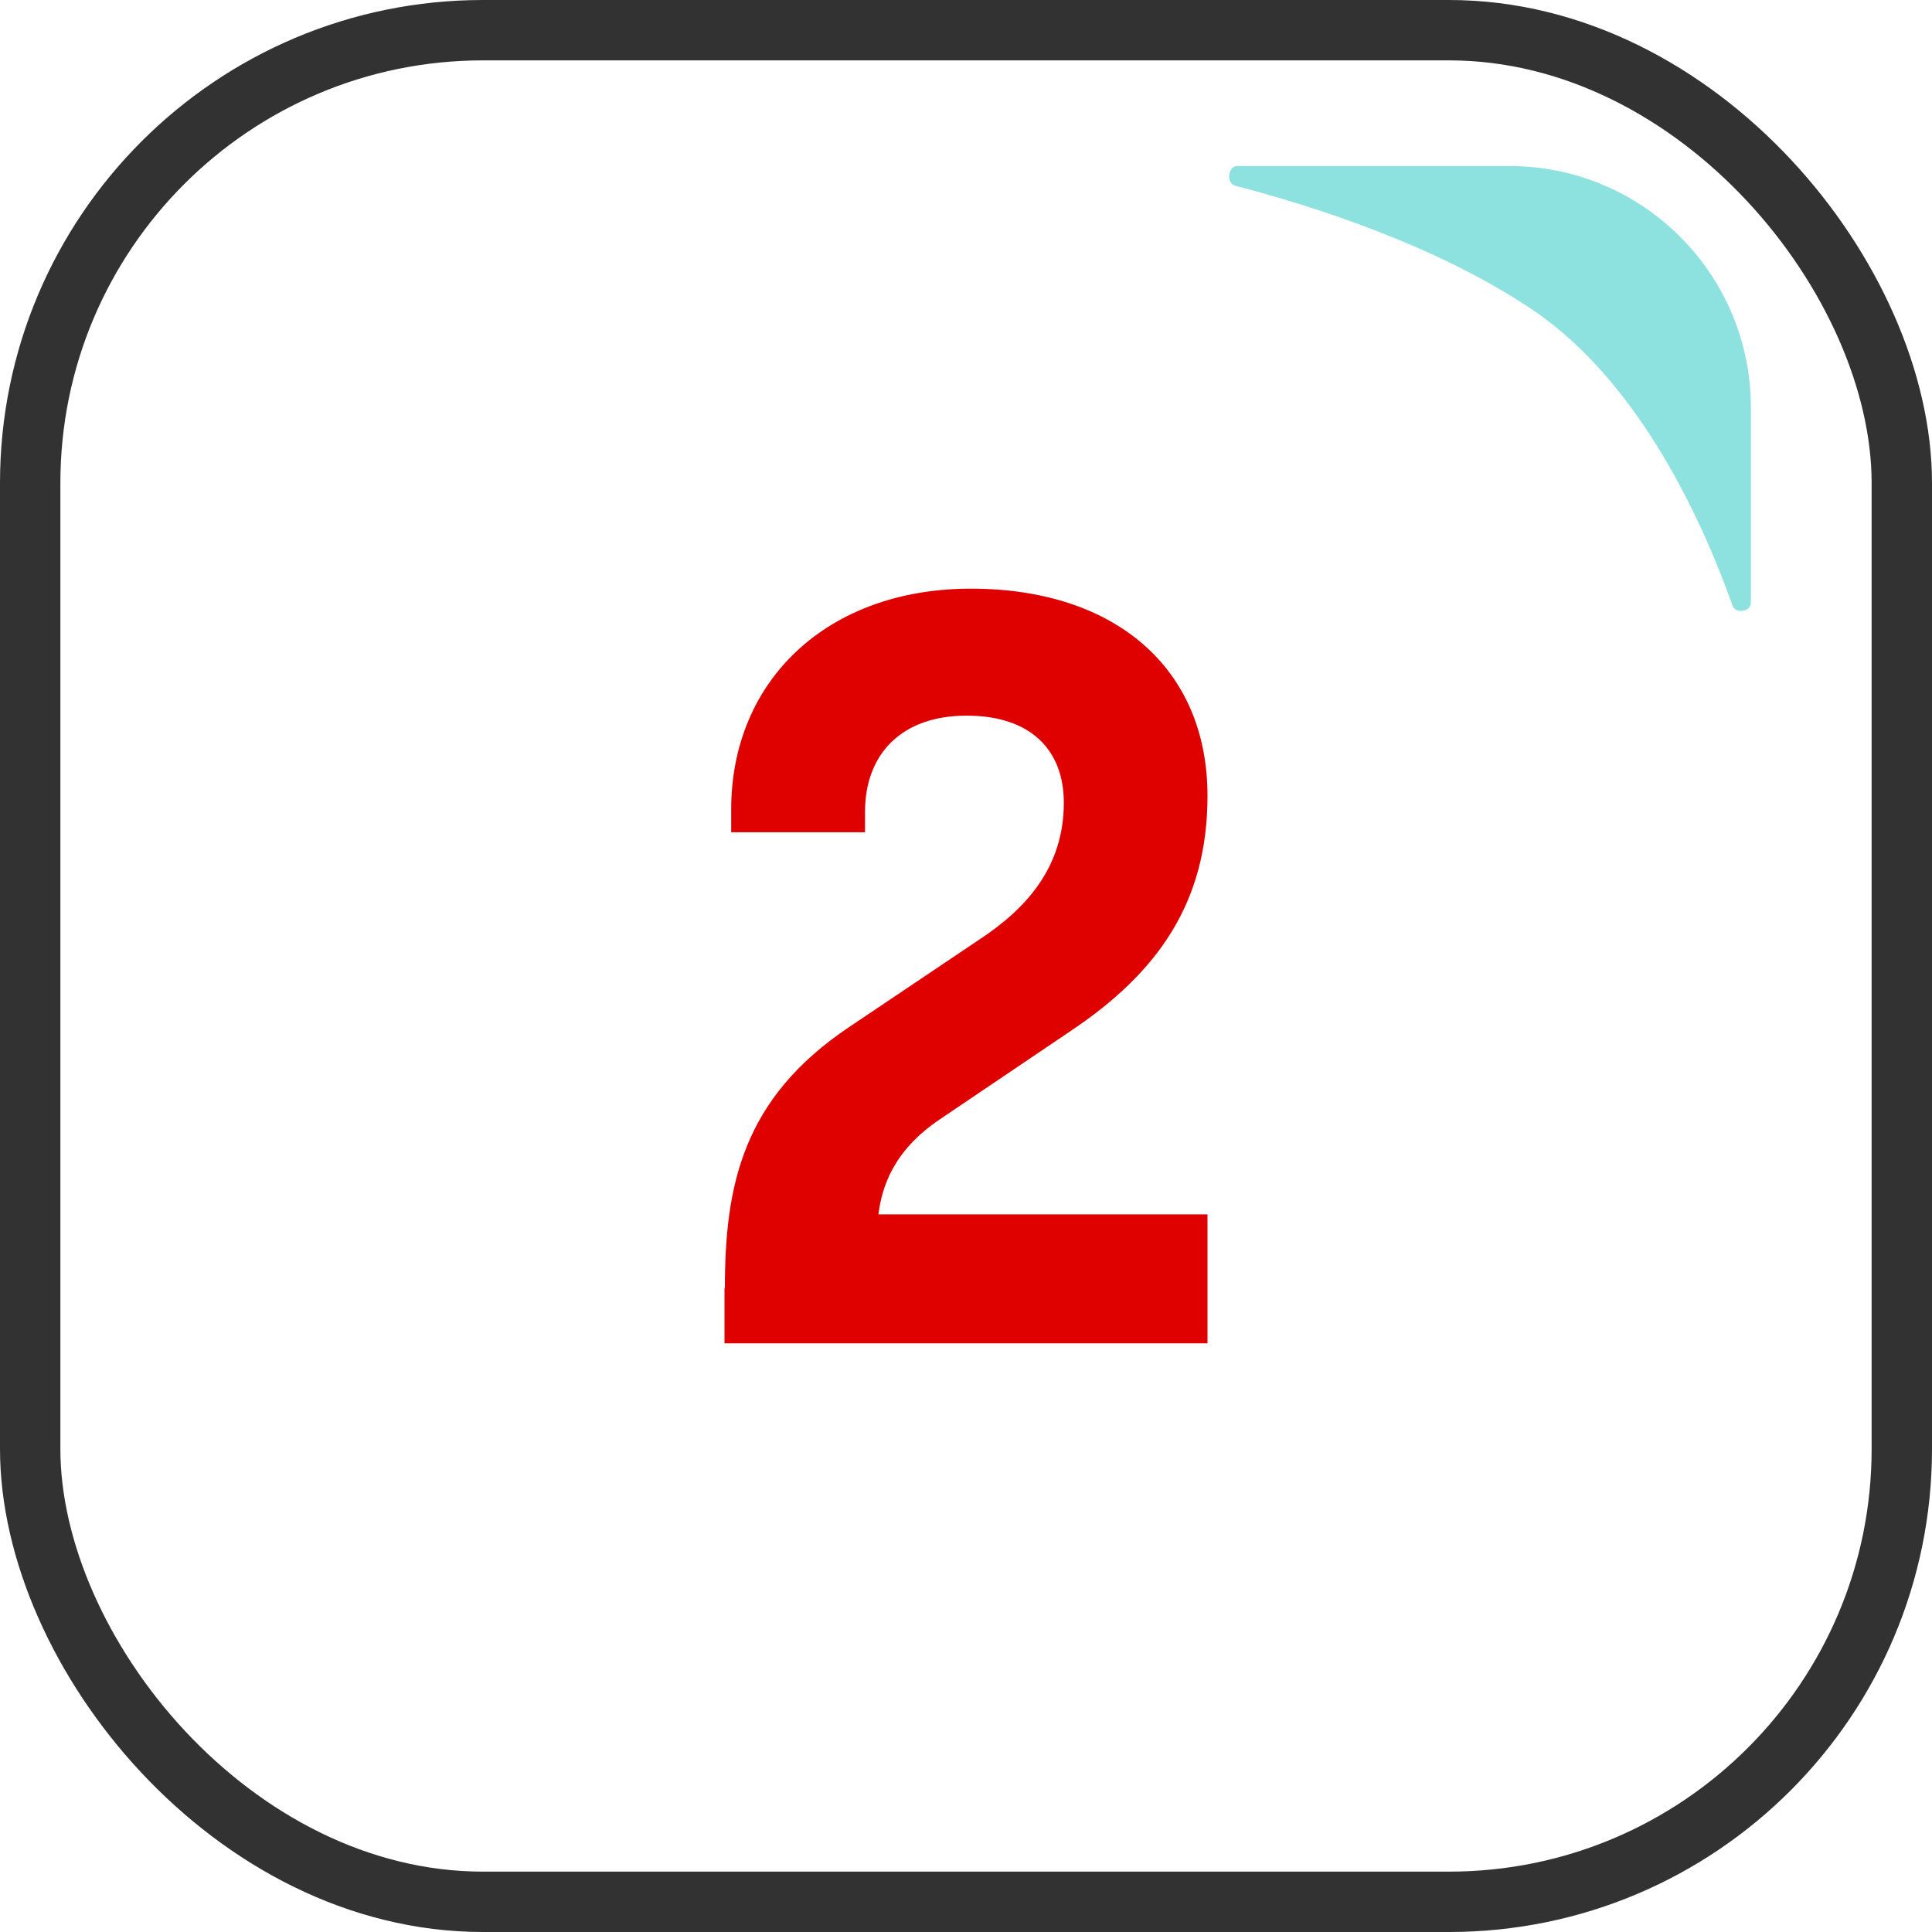
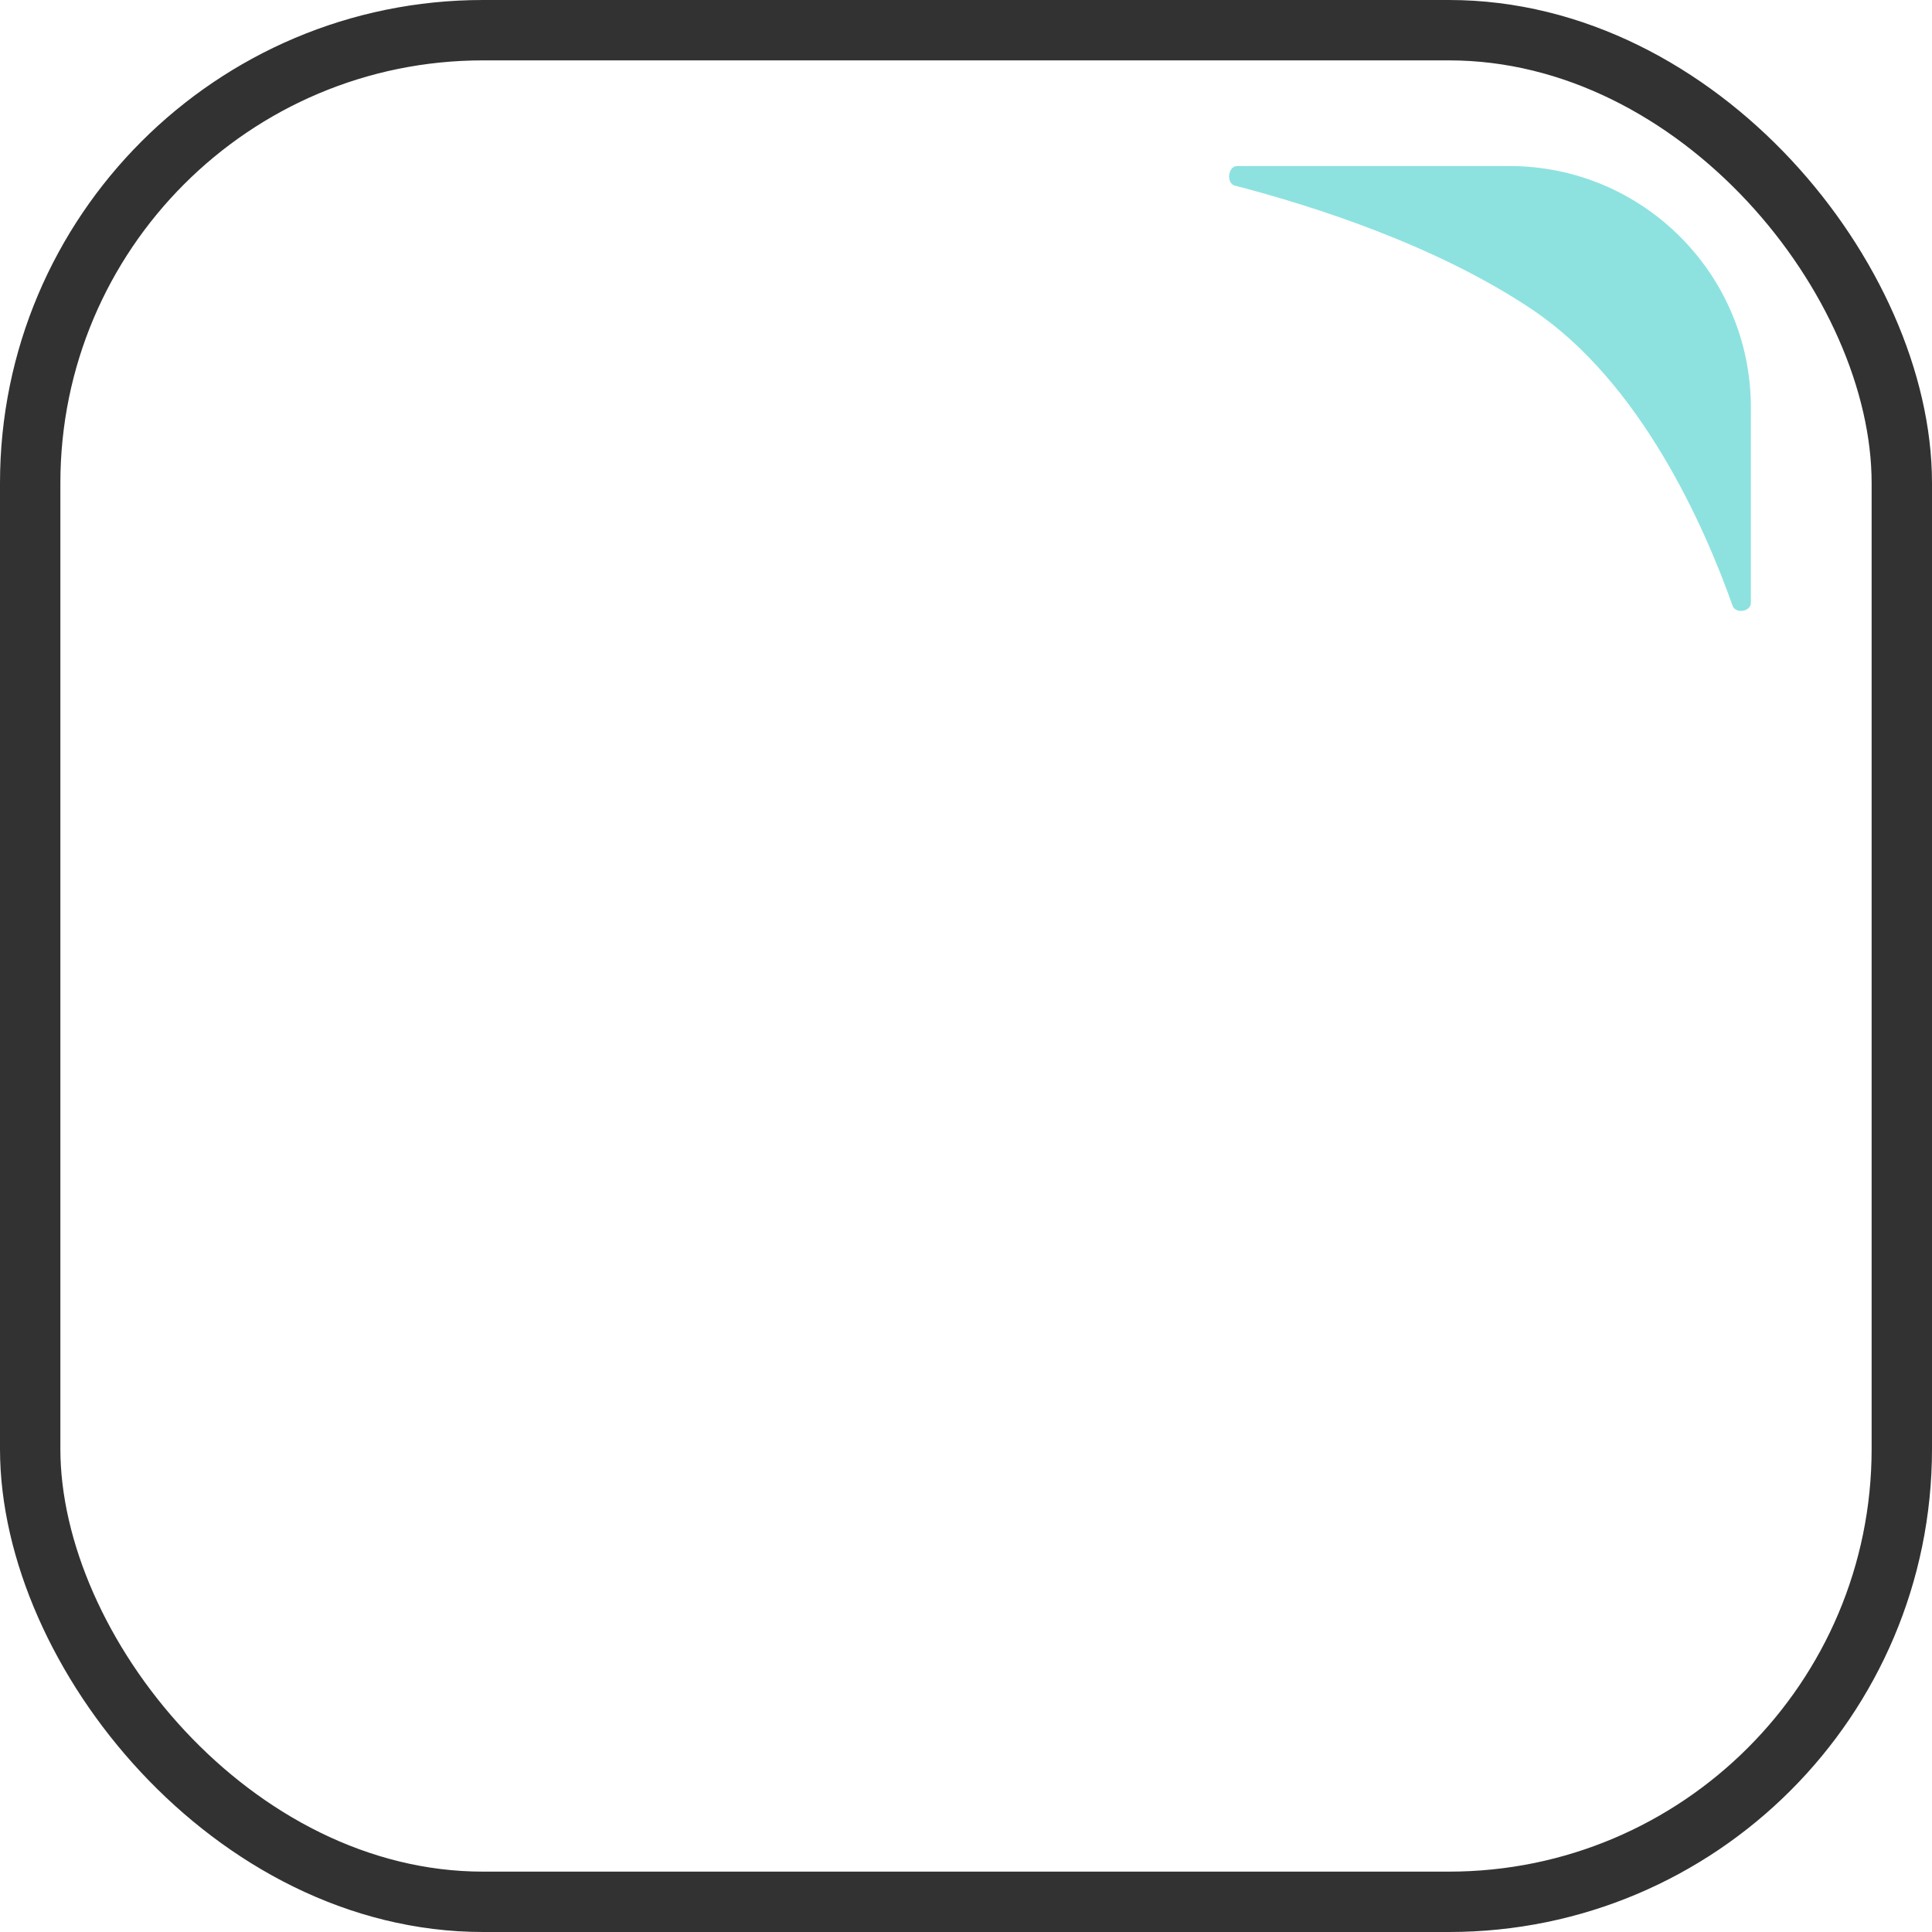
<svg xmlns="http://www.w3.org/2000/svg" width="128" height="128" viewBox="0 0 128 128" fill="none">
  <rect x="2" y="2" width="124" height="124" rx="30" stroke="#323232" stroke-width="4" />
-   <path d="M48.026 85.349C48.026 78.524 49.2 72.757 56.293 68.021L64.874 62.254C67.977 60.217 70.481 57.466 70.481 53.18C70.481 49.741 68.342 47.413 64.039 47.413C59.736 47.413 57.31 49.952 57.31 53.788V55.138H48.443V53.63C48.443 45.085 54.807 39 64.326 39C73.845 39 80 44.238 80 52.73C80 59.767 76.74 64.423 70.924 68.312L62.266 74.159C59.162 76.249 58.432 78.656 58.197 80.455H80V89H48V85.323L48.026 85.349Z" fill="#DF0000" />
  <path fill-rule="evenodd" clip-rule="evenodd" d="M81.815 12.298C81.222 12.144 81.352 11 81.965 11H100C108.837 11 116 18.163 116 27V39.94C116 40.53 114.986 40.688 114.789 40.132C112.901 34.807 108.704 25.329 101.5 20.5C95.216 16.287 87.171 13.69 81.815 12.298Z" fill="#8DE2E0" />
</svg>